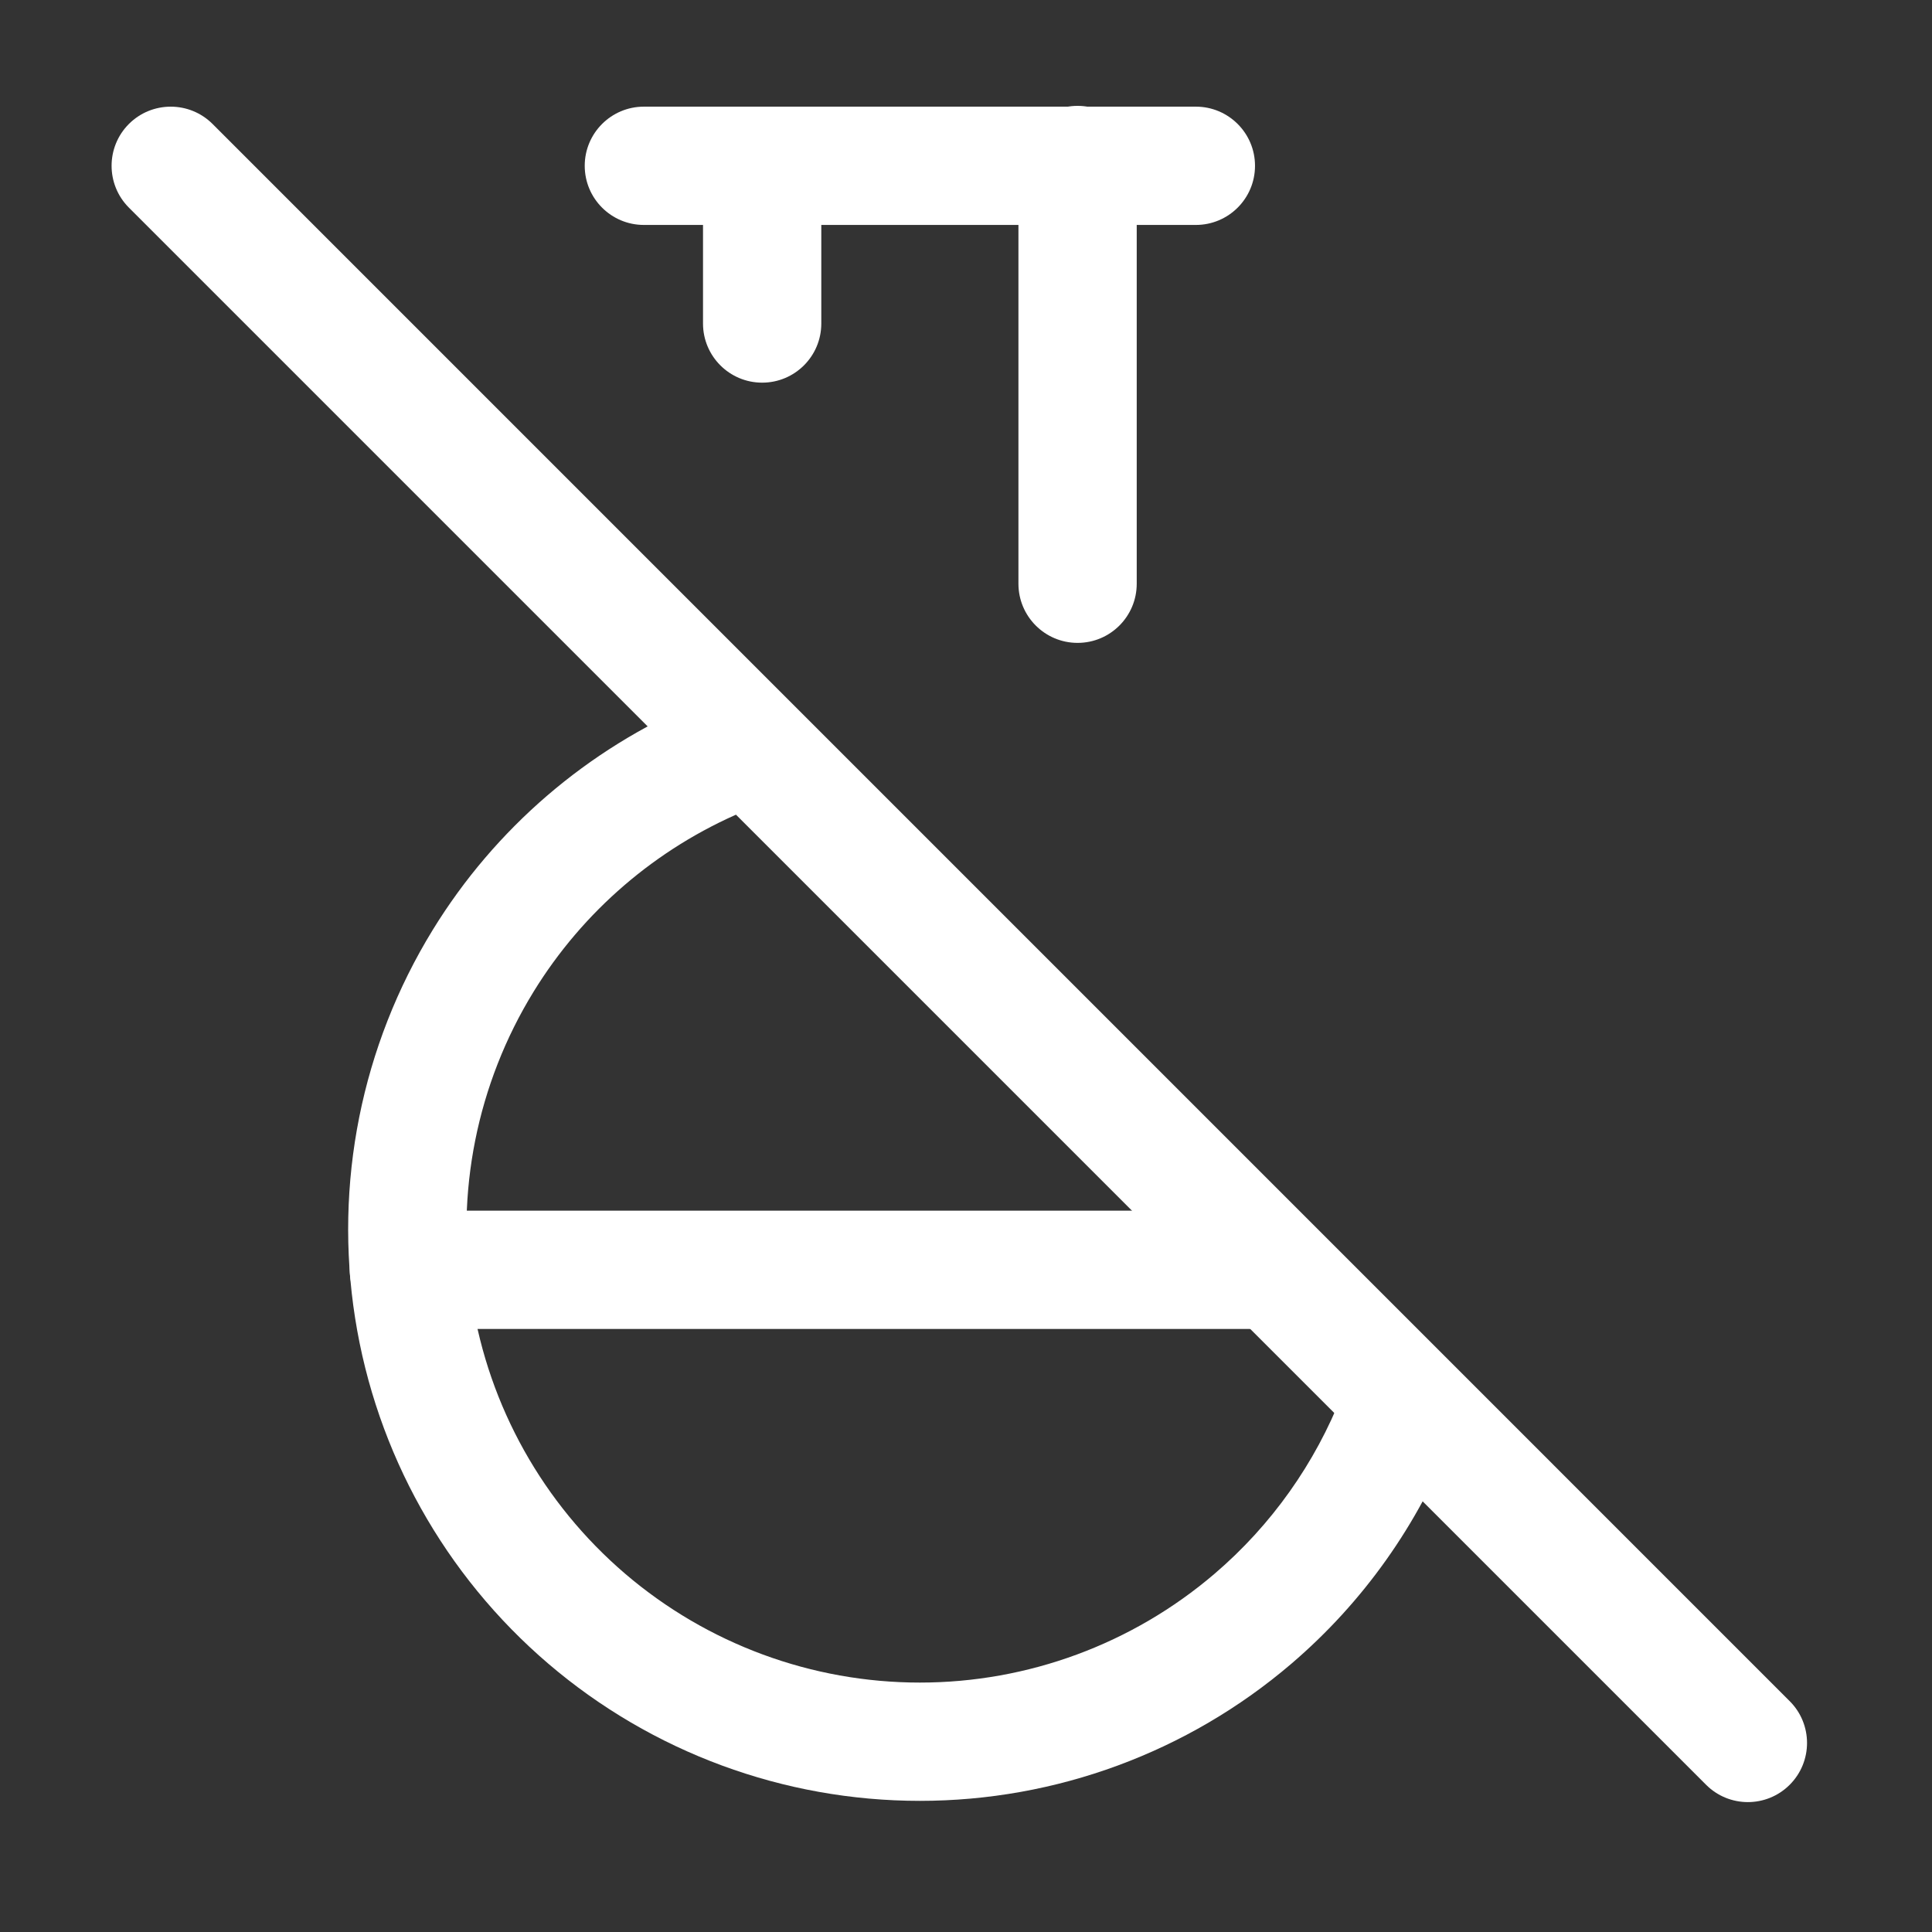
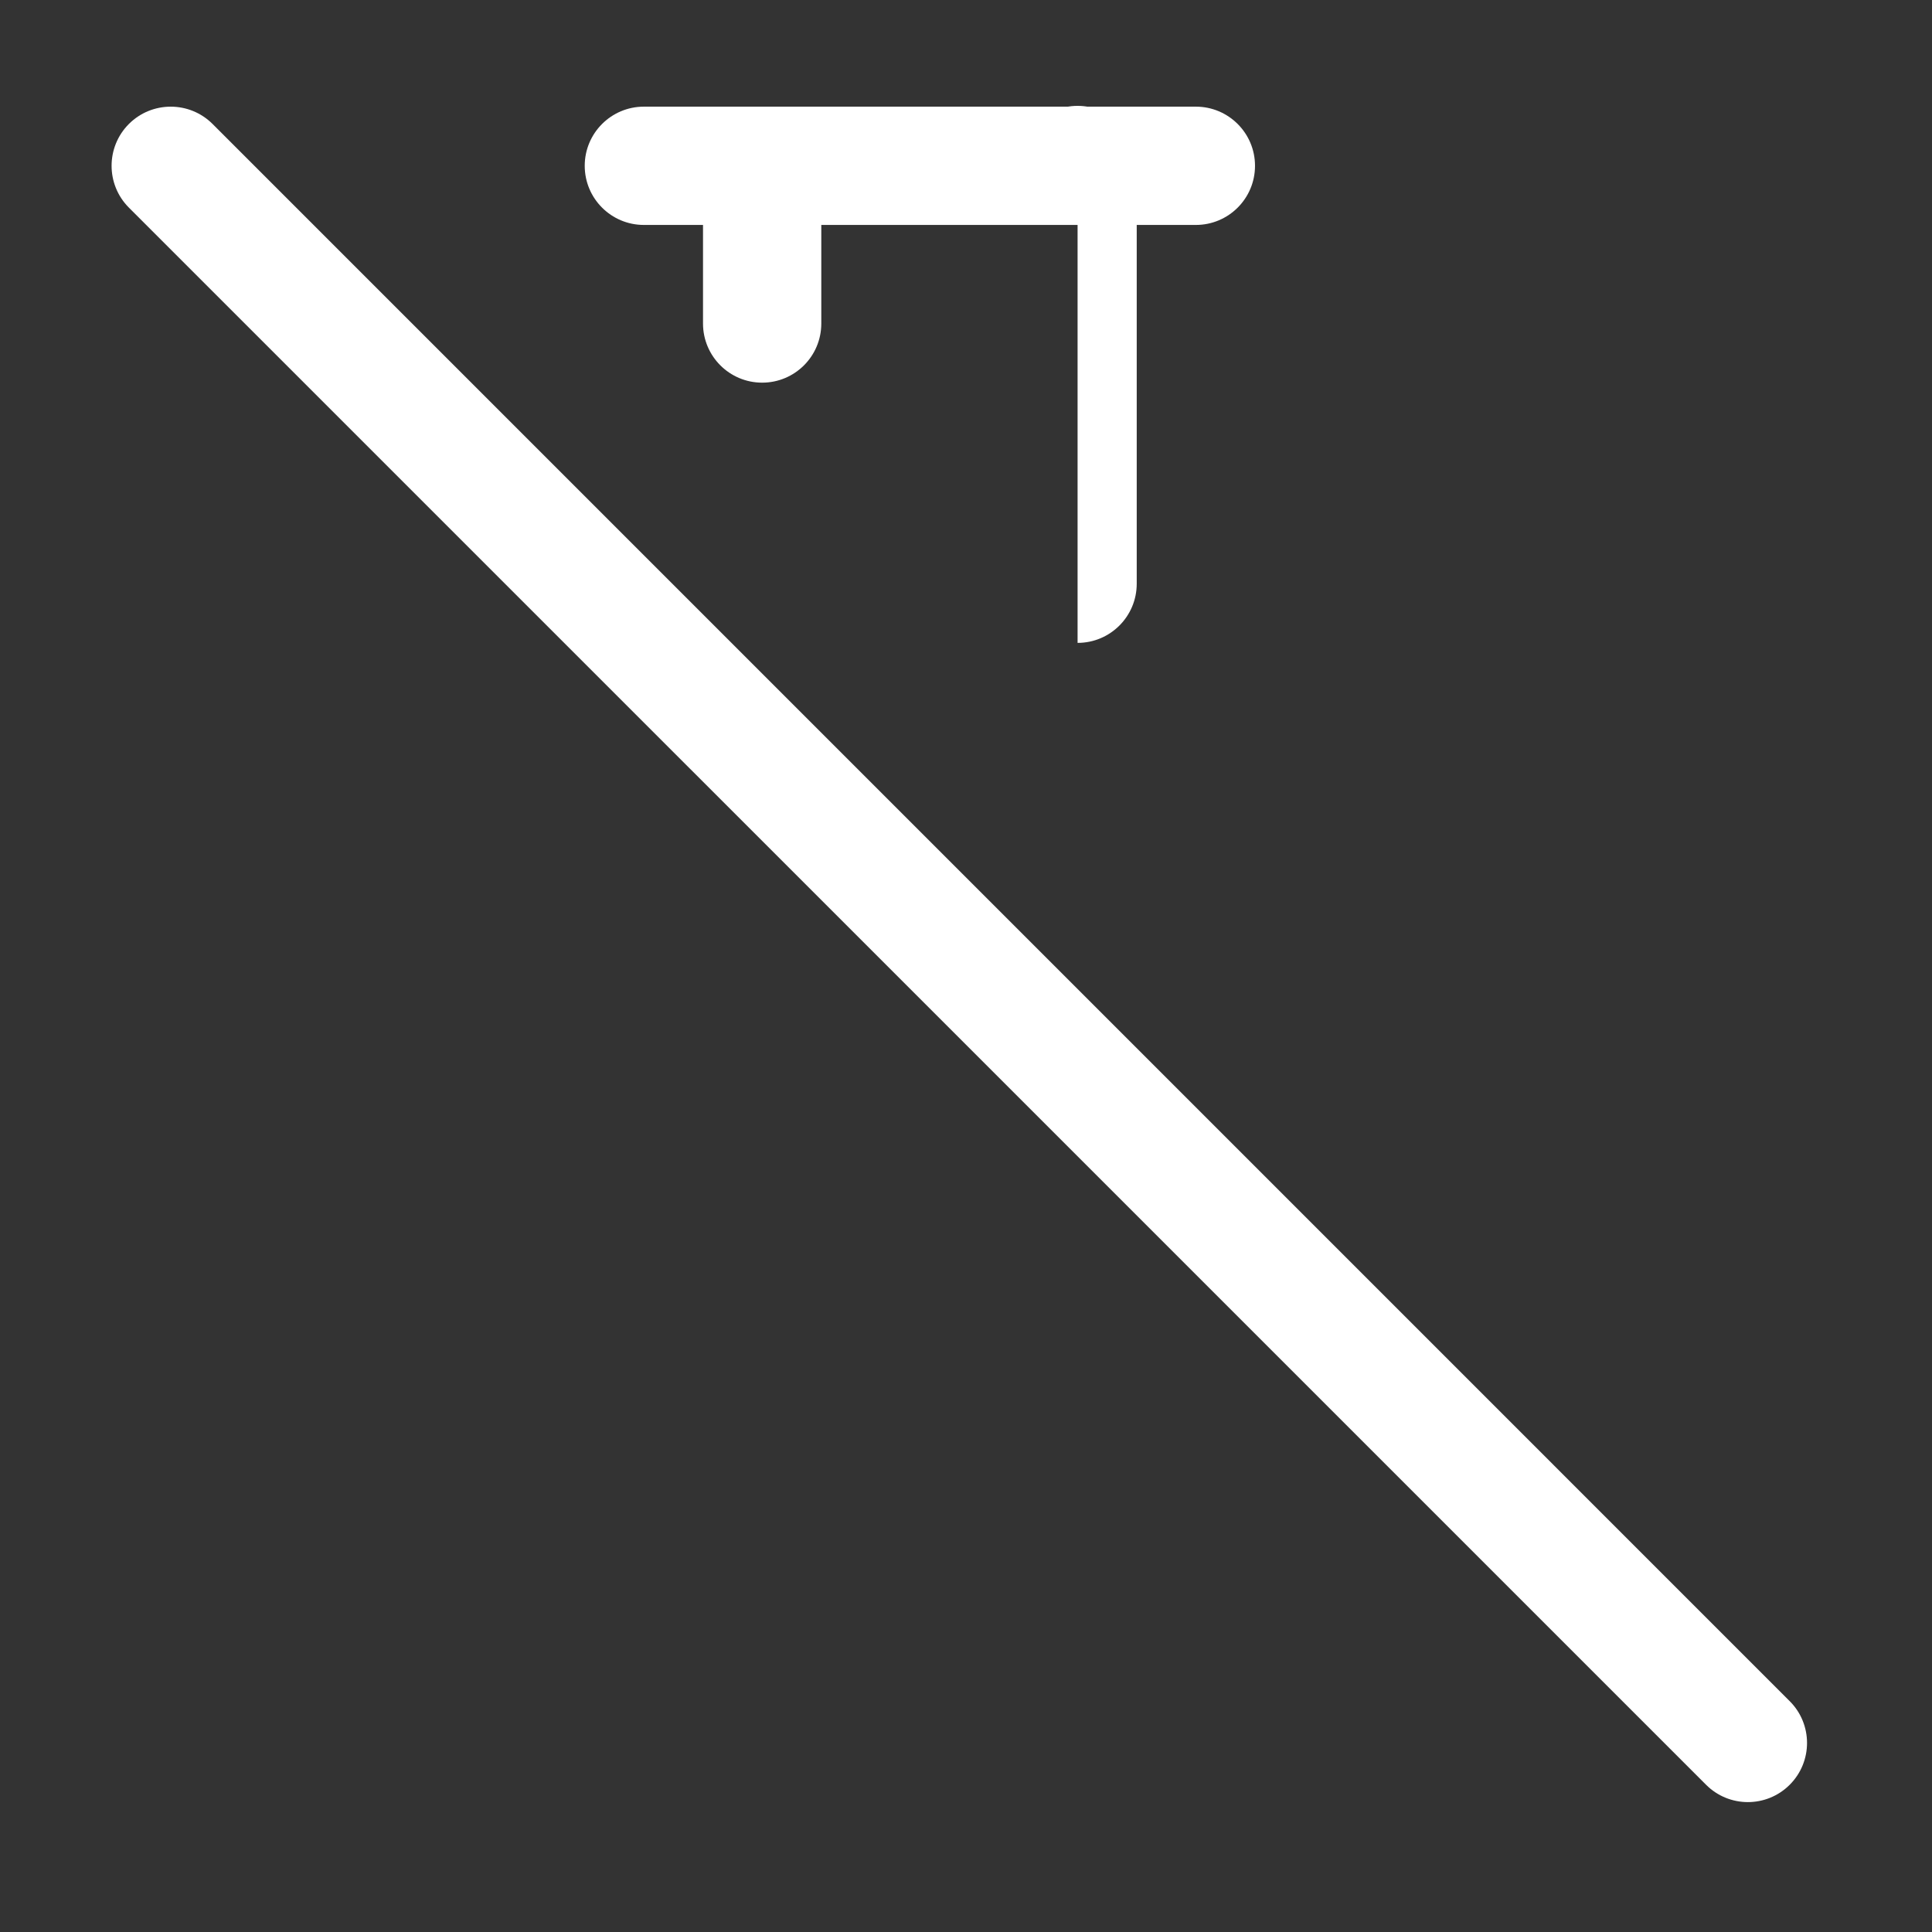
<svg xmlns="http://www.w3.org/2000/svg" fill="none" viewBox="0 0 49 49" height="49" width="49">
  <rect x="0" y="0" width="49" height="49" fill="#333333" stroke="none" />
  <path fill="white" d="M3.269 3.144C3.855 2.559 4.805 2.559 5.391 3.144L45.391 43.145C45.977 43.73 45.977 44.68 45.391 45.266C44.805 45.852 43.855 45.852 43.27 45.266L3.269 5.266C2.684 4.68 2.684 3.73 3.269 3.144Z" clip-rule="evenodd" fill-rule="evenodd" />
-   <path fill="white" d="M19.638 18.62C19.961 19.382 19.605 20.263 18.842 20.586C16.648 21.516 14.787 23.11 13.531 25.155C12.097 27.49 11.544 30.259 11.97 32.965C12.397 35.672 13.776 38.136 15.858 39.916C17.941 41.696 20.59 42.674 23.33 42.674C26.07 42.674 28.719 41.696 30.802 39.916C32.25 38.679 33.358 37.109 34.042 35.358C34.343 34.587 35.213 34.205 35.985 34.507C36.757 34.808 37.138 35.678 36.837 36.45C35.974 38.658 34.577 40.636 32.751 42.197C30.125 44.441 26.784 45.674 23.33 45.674C19.876 45.674 16.535 44.441 13.909 42.197C11.283 39.953 9.545 36.845 9.007 33.433C8.469 30.021 9.167 26.529 10.975 23.585C12.559 21.006 14.904 18.997 17.672 17.824C18.434 17.501 19.315 17.857 19.638 18.62Z" clip-rule="evenodd" fill-rule="evenodd" />
-   <path fill="white" d="M8.87 32.205C8.87 31.377 9.542 30.705 10.37 30.705H32.29C33.118 30.705 33.79 31.377 33.79 32.205C33.79 33.033 33.118 33.705 32.29 33.705H10.37C9.542 33.705 8.87 33.033 8.87 32.205Z" clip-rule="evenodd" fill-rule="evenodd" />
  <path fill="white" d="M19.33 2.705C20.159 2.705 20.83 3.377 20.83 4.205V8.205C20.83 9.034 20.159 9.705 19.33 9.705C18.502 9.705 17.83 9.034 17.83 8.205V4.205C17.83 3.377 18.502 2.705 19.33 2.705Z" clip-rule="evenodd" fill-rule="evenodd" />
-   <path fill="white" d="M27.33 2.685C28.159 2.685 28.83 3.357 28.83 4.185V14.805C28.83 15.633 28.159 16.305 27.33 16.305C26.502 16.305 25.83 15.633 25.83 14.805V4.185C25.83 3.357 26.502 2.685 27.33 2.685Z" clip-rule="evenodd" fill-rule="evenodd" />
+   <path fill="white" d="M27.33 2.685C28.159 2.685 28.83 3.357 28.83 4.185V14.805C28.83 15.633 28.159 16.305 27.33 16.305V4.185C25.83 3.357 26.502 2.685 27.33 2.685Z" clip-rule="evenodd" fill-rule="evenodd" />
  <path fill="white" d="M14.83 4.205C14.83 3.377 15.502 2.705 16.33 2.705H30.33C31.158 2.705 31.83 3.377 31.83 4.205C31.83 5.034 31.158 5.705 30.33 5.705H16.33C15.502 5.705 14.83 5.034 14.83 4.205Z" clip-rule="evenodd" fill-rule="evenodd" />
</svg>